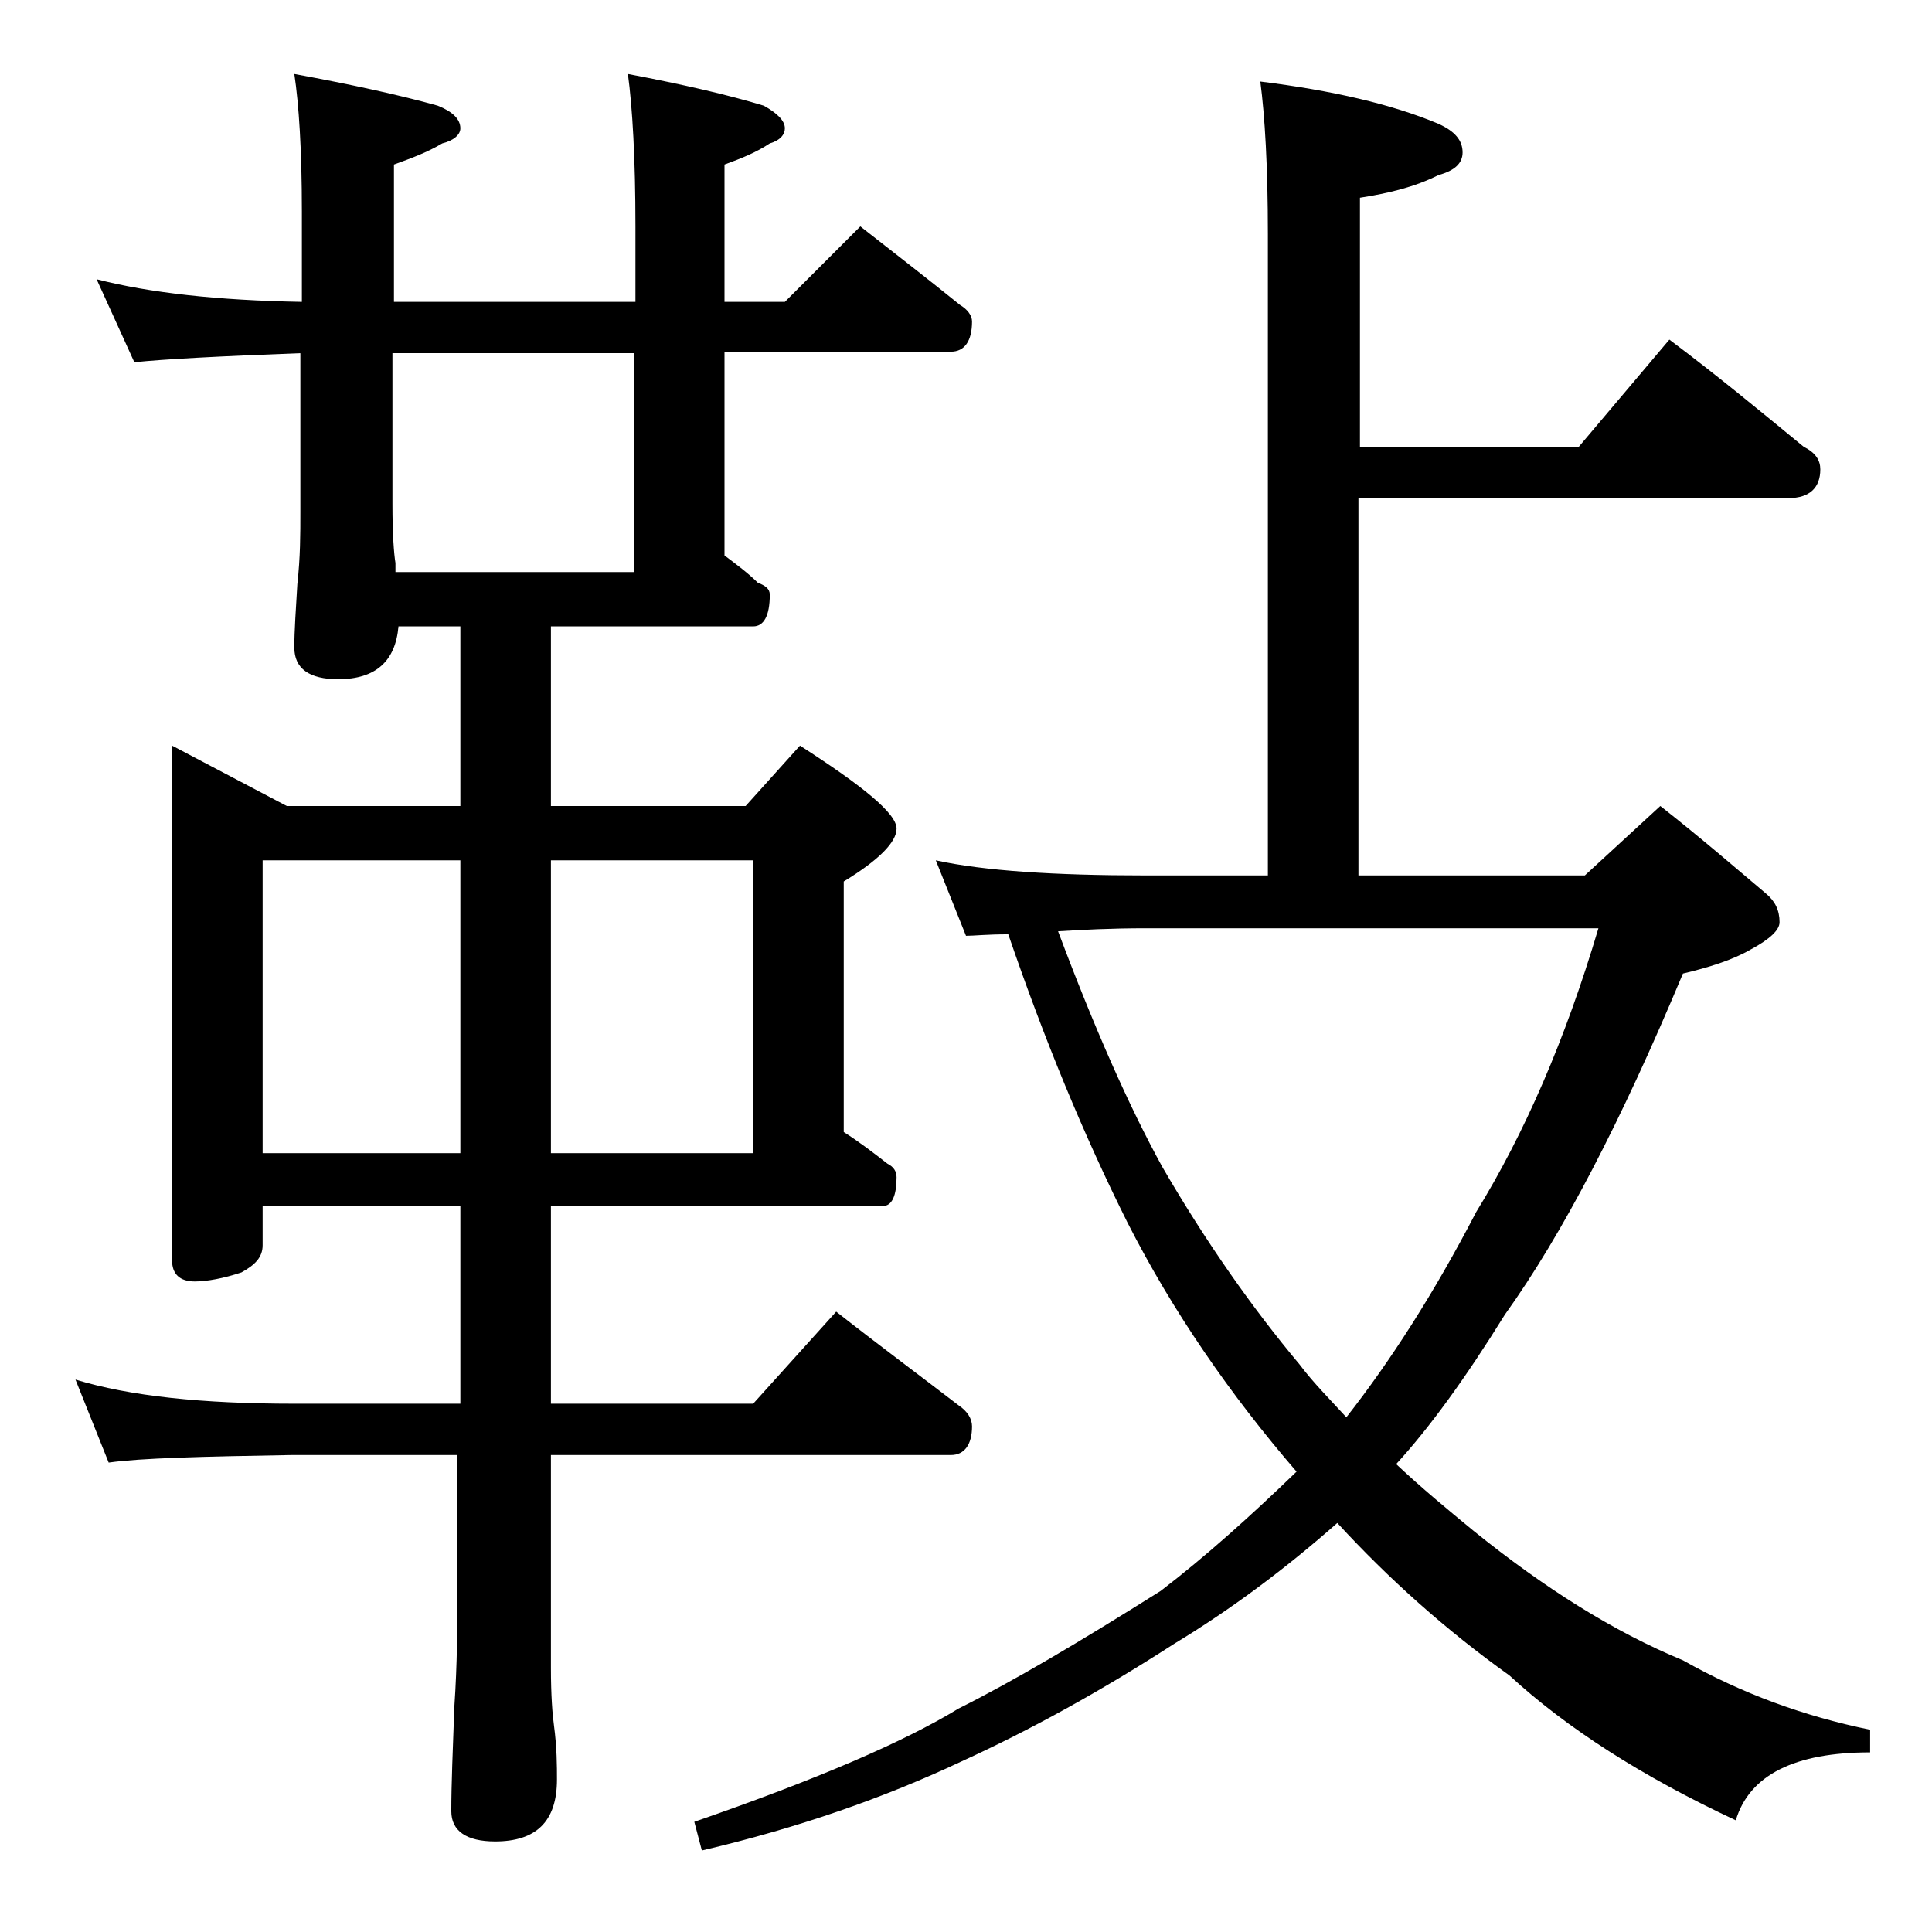
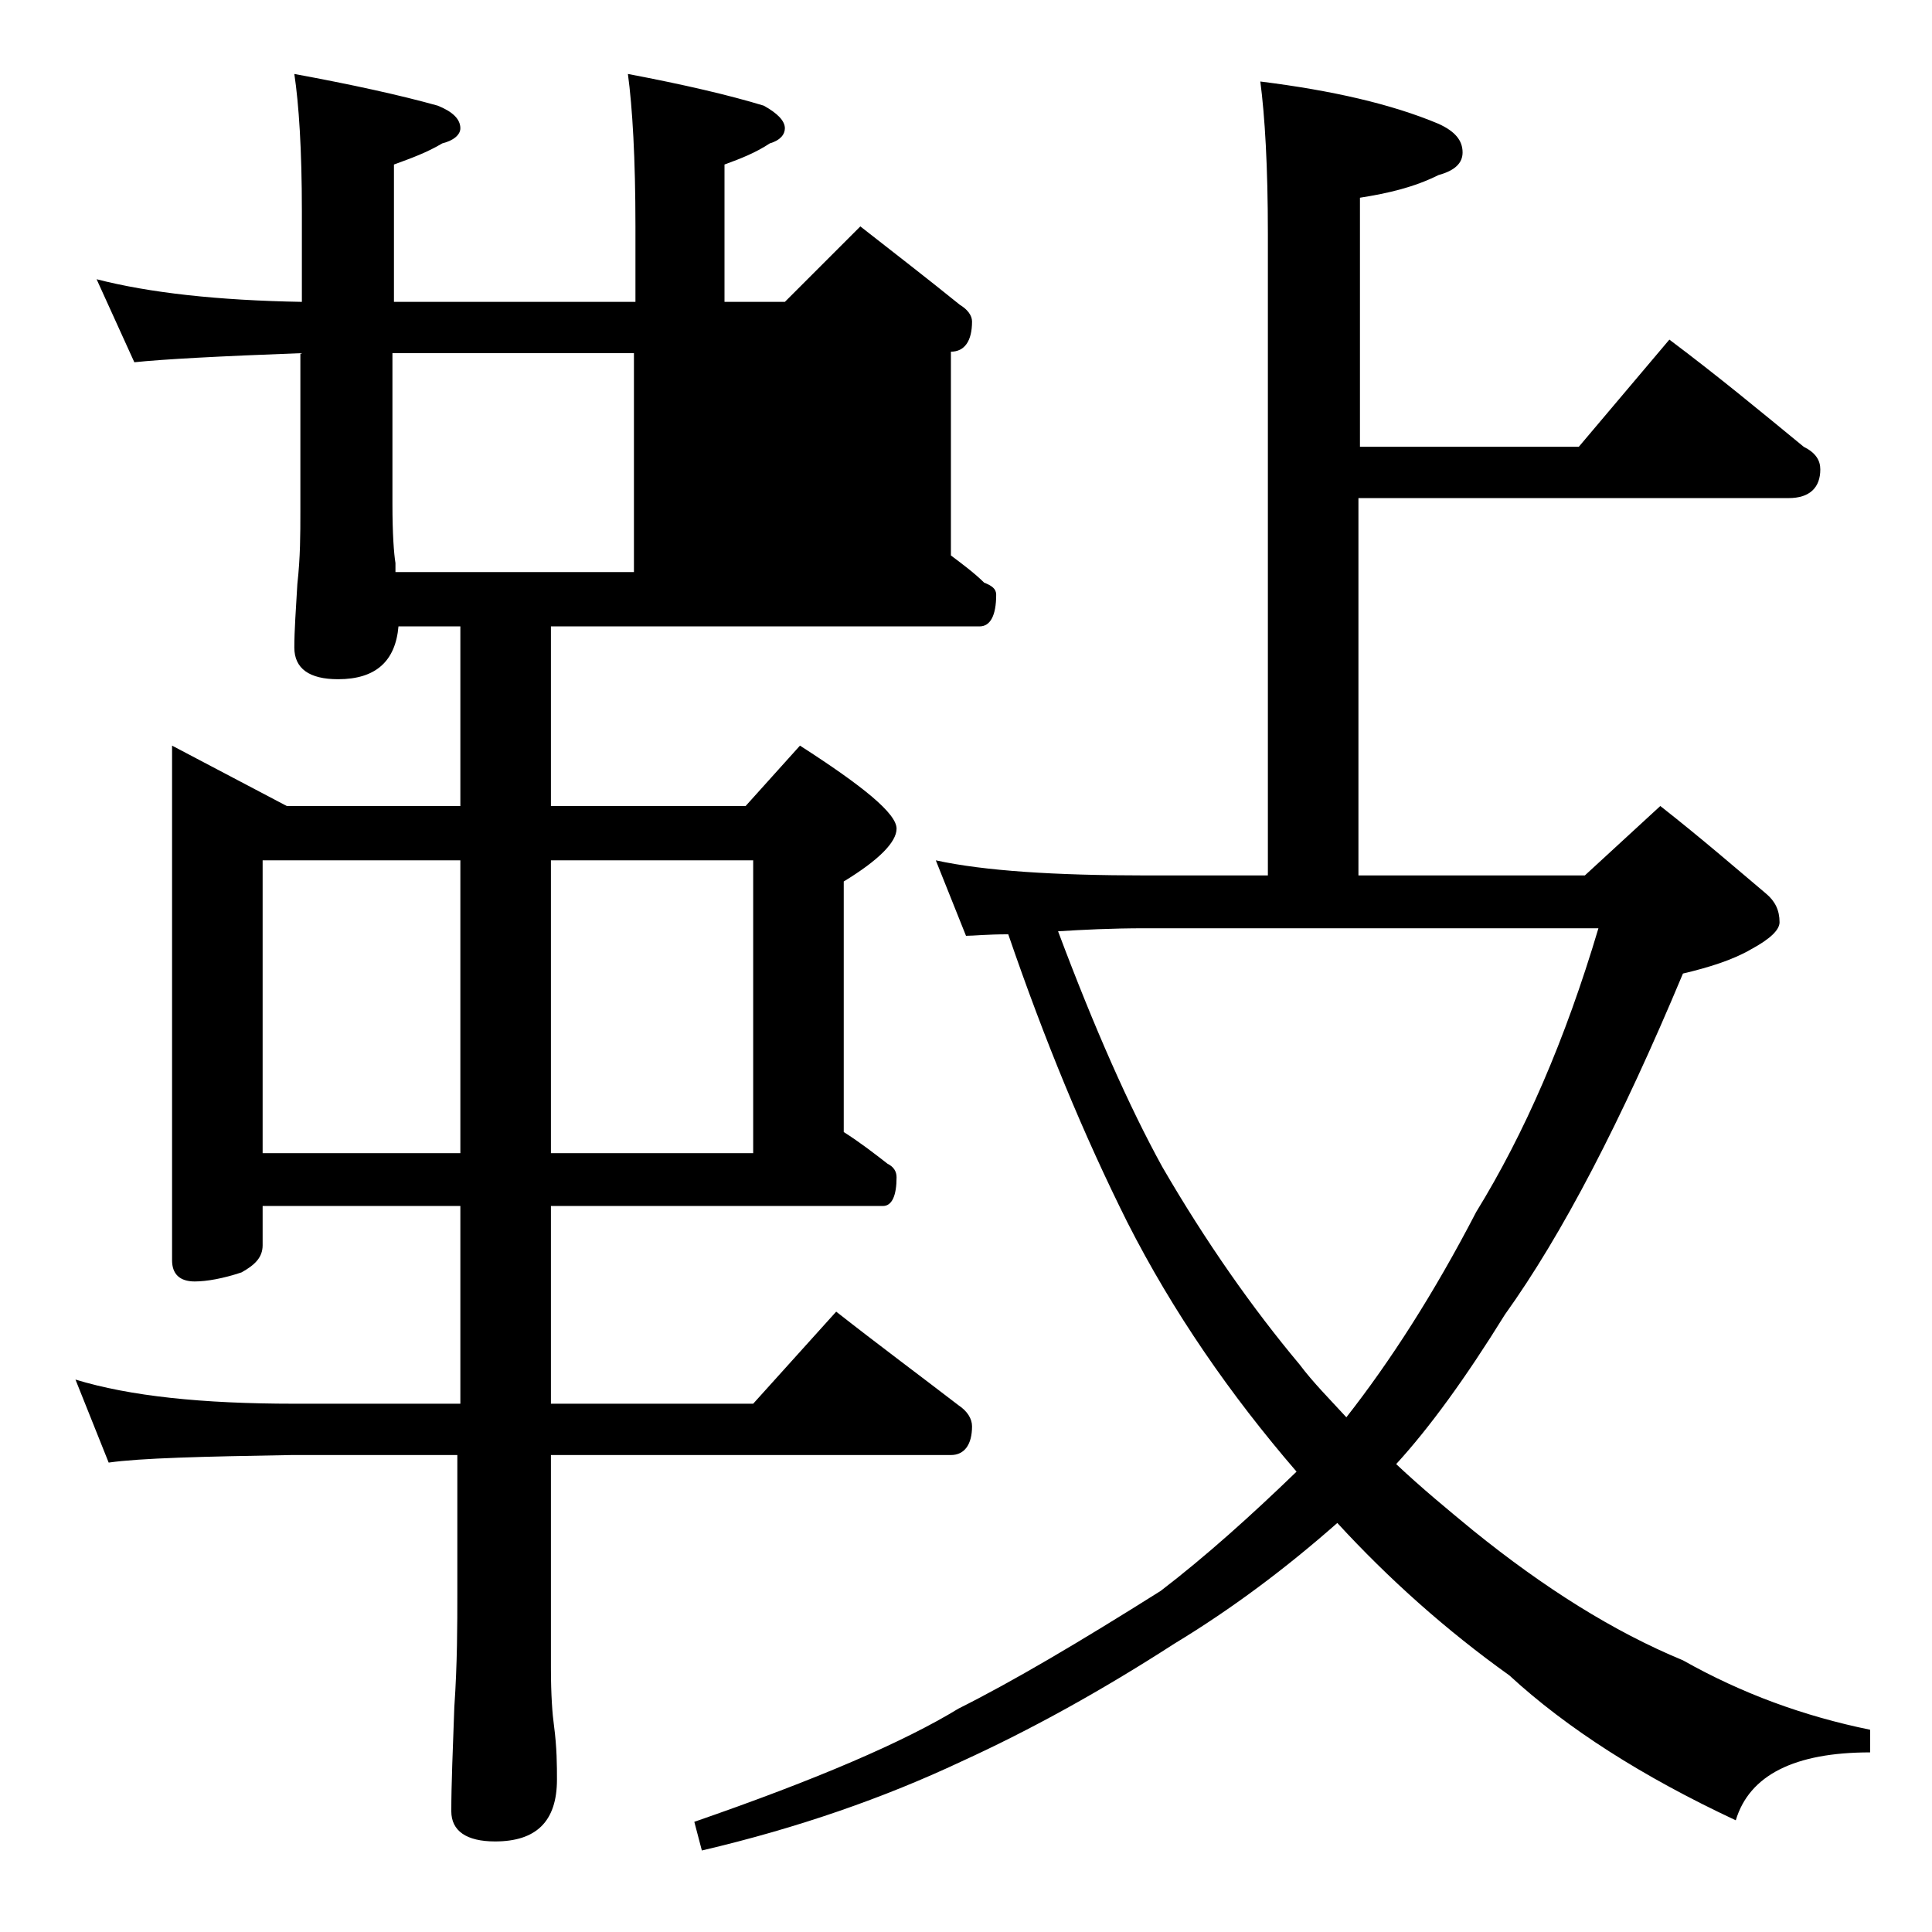
<svg xmlns="http://www.w3.org/2000/svg" version="1.1" id="Layer_1" x="0px" y="0px" viewBox="0 0 128 128" enable-background="new 0 0 128 128" xml:space="preserve">
-   <path d="M6.4,18.5c3.5,0.9,8,1.4,13.6,1.5v-6c0-4.1-0.2-7.1-0.5-9.1c3.8,0.7,7,1.4,9.5,2.1c1,0.4,1.5,0.9,1.5,1.5  c0,0.4-0.4,0.8-1.2,1c-1,0.6-2.1,1-3.2,1.4V20h16v-5c0-4.5-0.2-7.9-0.5-10.1c3.7,0.7,6.7,1.4,9,2.1C51.5,7.5,52,8,52,8.5  c0,0.4-0.3,0.8-1,1c-0.9,0.6-1.9,1-3,1.4V20h4l5-5c2.3,1.8,4.5,3.5,6.6,5.2c0.5,0.3,0.8,0.7,0.8,1.1c0,1.3-0.5,2-1.4,2H48v13.5  c0.8,0.6,1.6,1.2,2.2,1.8c0.5,0.2,0.8,0.4,0.8,0.8c0,1.4-0.4,2.1-1.1,2.1H36.5v11.9h12.9l3.6-4c4.2,2.7,6.4,4.5,6.4,5.5  c0,0.9-1.2,2.1-3.5,3.5V75c1.1,0.7,2,1.4,2.9,2.1c0.4,0.2,0.6,0.5,0.6,0.9c0,1.2-0.3,1.9-0.9,1.9h-22V93h13.4l5.5-6.1  c2.8,2.2,5.5,4.2,8.1,6.2c0.6,0.4,0.9,0.9,0.9,1.4c0,1.2-0.5,1.9-1.4,1.9H36.5v14.1c0,1.8,0.1,3.1,0.2,3.8c0.2,1.5,0.2,2.7,0.2,3.6  c0,2.8-1.4,4.1-4.1,4.1c-1.9,0-2.9-0.7-2.9-2c0-1.8,0.1-4.1,0.2-6.9c0.2-2.9,0.2-5.5,0.2-7.6v-9.1h-11c-5.9,0.1-10,0.2-12.1,0.5  L5,91.4c3.6,1.1,8.4,1.6,14.5,1.6h11V79.9H17.4v2.6c0,0.8-0.5,1.3-1.4,1.8c-1.2,0.4-2.3,0.6-3.1,0.6c-1,0-1.5-0.5-1.5-1.4V49.4  l7.6,4h11.5V41.5h-4.1c-0.2,2.3-1.5,3.5-4,3.5c-1.9,0-2.9-0.7-2.9-2.1c0-1.1,0.1-2.5,0.2-4.2c0.2-1.8,0.2-3.3,0.2-4.8V23.4  c-5.4,0.2-9.1,0.4-11,0.6L6.4,18.5z M17.4,76.4h13.1V57H17.4V76.4z M26.2,37.9H42V23.4H26v10c0,2,0.1,3.3,0.2,3.9V37.9z M36.5,57  v19.4h13.4V57H36.5z M83.5,5.4c4.8,0.6,8.7,1.5,11.8,2.8c1.1,0.5,1.6,1.1,1.6,1.9c0,0.7-0.5,1.2-1.6,1.5c-1.6,0.8-3.3,1.2-5.2,1.5  v16.5h14.5l6-7.1c3.2,2.4,6.1,4.8,8.9,7.1c0.8,0.4,1.1,0.9,1.1,1.5c0,1.2-0.7,1.9-2.1,1.9H90V58h15l5-4.6c2.8,2.2,5.1,4.2,7,5.8  c0.6,0.5,0.9,1.1,0.9,1.9c0,0.5-0.6,1.1-1.9,1.8c-1.2,0.7-2.8,1.2-4.5,1.6c-4.1,9.8-8,17.3-11.8,22.6c-2.6,4.2-5,7.5-7.2,9.9  c1.7,1.6,3.4,3,5.1,4.4c4.7,3.8,9.3,6.7,13.9,8.6c3.9,2.2,8,3.7,12.4,4.6v1.5c-5,0-8,1.5-8.9,4.5c-6.2-2.9-11.2-6.1-15-9.6  c-4.2-3-8-6.4-11.4-10.1c-3.4,3-7,5.7-10.8,8c-4.8,3.1-9.5,5.7-14.1,7.8c-5.1,2.4-10.8,4.4-17.2,5.9l-0.5-1.9  c8.1-2.8,13.9-5.3,17.5-7.5c3.6-1.8,8-4.4,13.4-7.8c3-2.3,6-5,9-7.9c-4.4-5.1-8.2-10.6-11.2-16.5c-2.9-5.8-5.5-12.1-7.9-19.1  C65.4,61.9,64.5,62,64,62l-2-5c3.2,0.7,7.9,1,13.9,1H84V15.5C84,11,83.8,7.7,83.5,5.4z M70.1,61.7c2.4,6.4,4.7,11.6,6.9,15.6  c2.9,5,6,9.4,9.1,13.1c0.9,1.2,2,2.3,3.1,3.5c2.9-3.7,5.8-8.2,8.6-13.6c3.2-5.2,5.9-11.4,8.1-18.8H75.9  C73.6,61.5,71.7,61.6,70.1,61.7z" />
+   <path d="M6.4,18.5c3.5,0.9,8,1.4,13.6,1.5v-6c0-4.1-0.2-7.1-0.5-9.1c3.8,0.7,7,1.4,9.5,2.1c1,0.4,1.5,0.9,1.5,1.5  c0,0.4-0.4,0.8-1.2,1c-1,0.6-2.1,1-3.2,1.4V20h16v-5c0-4.5-0.2-7.9-0.5-10.1c3.7,0.7,6.7,1.4,9,2.1C51.5,7.5,52,8,52,8.5  c0,0.4-0.3,0.8-1,1c-0.9,0.6-1.9,1-3,1.4V20h4l5-5c2.3,1.8,4.5,3.5,6.6,5.2c0.5,0.3,0.8,0.7,0.8,1.1c0,1.3-0.5,2-1.4,2v13.5  c0.8,0.6,1.6,1.2,2.2,1.8c0.5,0.2,0.8,0.4,0.8,0.8c0,1.4-0.4,2.1-1.1,2.1H36.5v11.9h12.9l3.6-4c4.2,2.7,6.4,4.5,6.4,5.5  c0,0.9-1.2,2.1-3.5,3.5V75c1.1,0.7,2,1.4,2.9,2.1c0.4,0.2,0.6,0.5,0.6,0.9c0,1.2-0.3,1.9-0.9,1.9h-22V93h13.4l5.5-6.1  c2.8,2.2,5.5,4.2,8.1,6.2c0.6,0.4,0.9,0.9,0.9,1.4c0,1.2-0.5,1.9-1.4,1.9H36.5v14.1c0,1.8,0.1,3.1,0.2,3.8c0.2,1.5,0.2,2.7,0.2,3.6  c0,2.8-1.4,4.1-4.1,4.1c-1.9,0-2.9-0.7-2.9-2c0-1.8,0.1-4.1,0.2-6.9c0.2-2.9,0.2-5.5,0.2-7.6v-9.1h-11c-5.9,0.1-10,0.2-12.1,0.5  L5,91.4c3.6,1.1,8.4,1.6,14.5,1.6h11V79.9H17.4v2.6c0,0.8-0.5,1.3-1.4,1.8c-1.2,0.4-2.3,0.6-3.1,0.6c-1,0-1.5-0.5-1.5-1.4V49.4  l7.6,4h11.5V41.5h-4.1c-0.2,2.3-1.5,3.5-4,3.5c-1.9,0-2.9-0.7-2.9-2.1c0-1.1,0.1-2.5,0.2-4.2c0.2-1.8,0.2-3.3,0.2-4.8V23.4  c-5.4,0.2-9.1,0.4-11,0.6L6.4,18.5z M17.4,76.4h13.1V57H17.4V76.4z M26.2,37.9H42V23.4H26v10c0,2,0.1,3.3,0.2,3.9V37.9z M36.5,57  v19.4h13.4V57H36.5z M83.5,5.4c4.8,0.6,8.7,1.5,11.8,2.8c1.1,0.5,1.6,1.1,1.6,1.9c0,0.7-0.5,1.2-1.6,1.5c-1.6,0.8-3.3,1.2-5.2,1.5  v16.5h14.5l6-7.1c3.2,2.4,6.1,4.8,8.9,7.1c0.8,0.4,1.1,0.9,1.1,1.5c0,1.2-0.7,1.9-2.1,1.9H90V58h15l5-4.6c2.8,2.2,5.1,4.2,7,5.8  c0.6,0.5,0.9,1.1,0.9,1.9c0,0.5-0.6,1.1-1.9,1.8c-1.2,0.7-2.8,1.2-4.5,1.6c-4.1,9.8-8,17.3-11.8,22.6c-2.6,4.2-5,7.5-7.2,9.9  c1.7,1.6,3.4,3,5.1,4.4c4.7,3.8,9.3,6.7,13.9,8.6c3.9,2.2,8,3.7,12.4,4.6v1.5c-5,0-8,1.5-8.9,4.5c-6.2-2.9-11.2-6.1-15-9.6  c-4.2-3-8-6.4-11.4-10.1c-3.4,3-7,5.7-10.8,8c-4.8,3.1-9.5,5.7-14.1,7.8c-5.1,2.4-10.8,4.4-17.2,5.9l-0.5-1.9  c8.1-2.8,13.9-5.3,17.5-7.5c3.6-1.8,8-4.4,13.4-7.8c3-2.3,6-5,9-7.9c-4.4-5.1-8.2-10.6-11.2-16.5c-2.9-5.8-5.5-12.1-7.9-19.1  C65.4,61.9,64.5,62,64,62l-2-5c3.2,0.7,7.9,1,13.9,1H84V15.5C84,11,83.8,7.7,83.5,5.4z M70.1,61.7c2.4,6.4,4.7,11.6,6.9,15.6  c2.9,5,6,9.4,9.1,13.1c0.9,1.2,2,2.3,3.1,3.5c2.9-3.7,5.8-8.2,8.6-13.6c3.2-5.2,5.9-11.4,8.1-18.8H75.9  C73.6,61.5,71.7,61.6,70.1,61.7z" />
</svg>